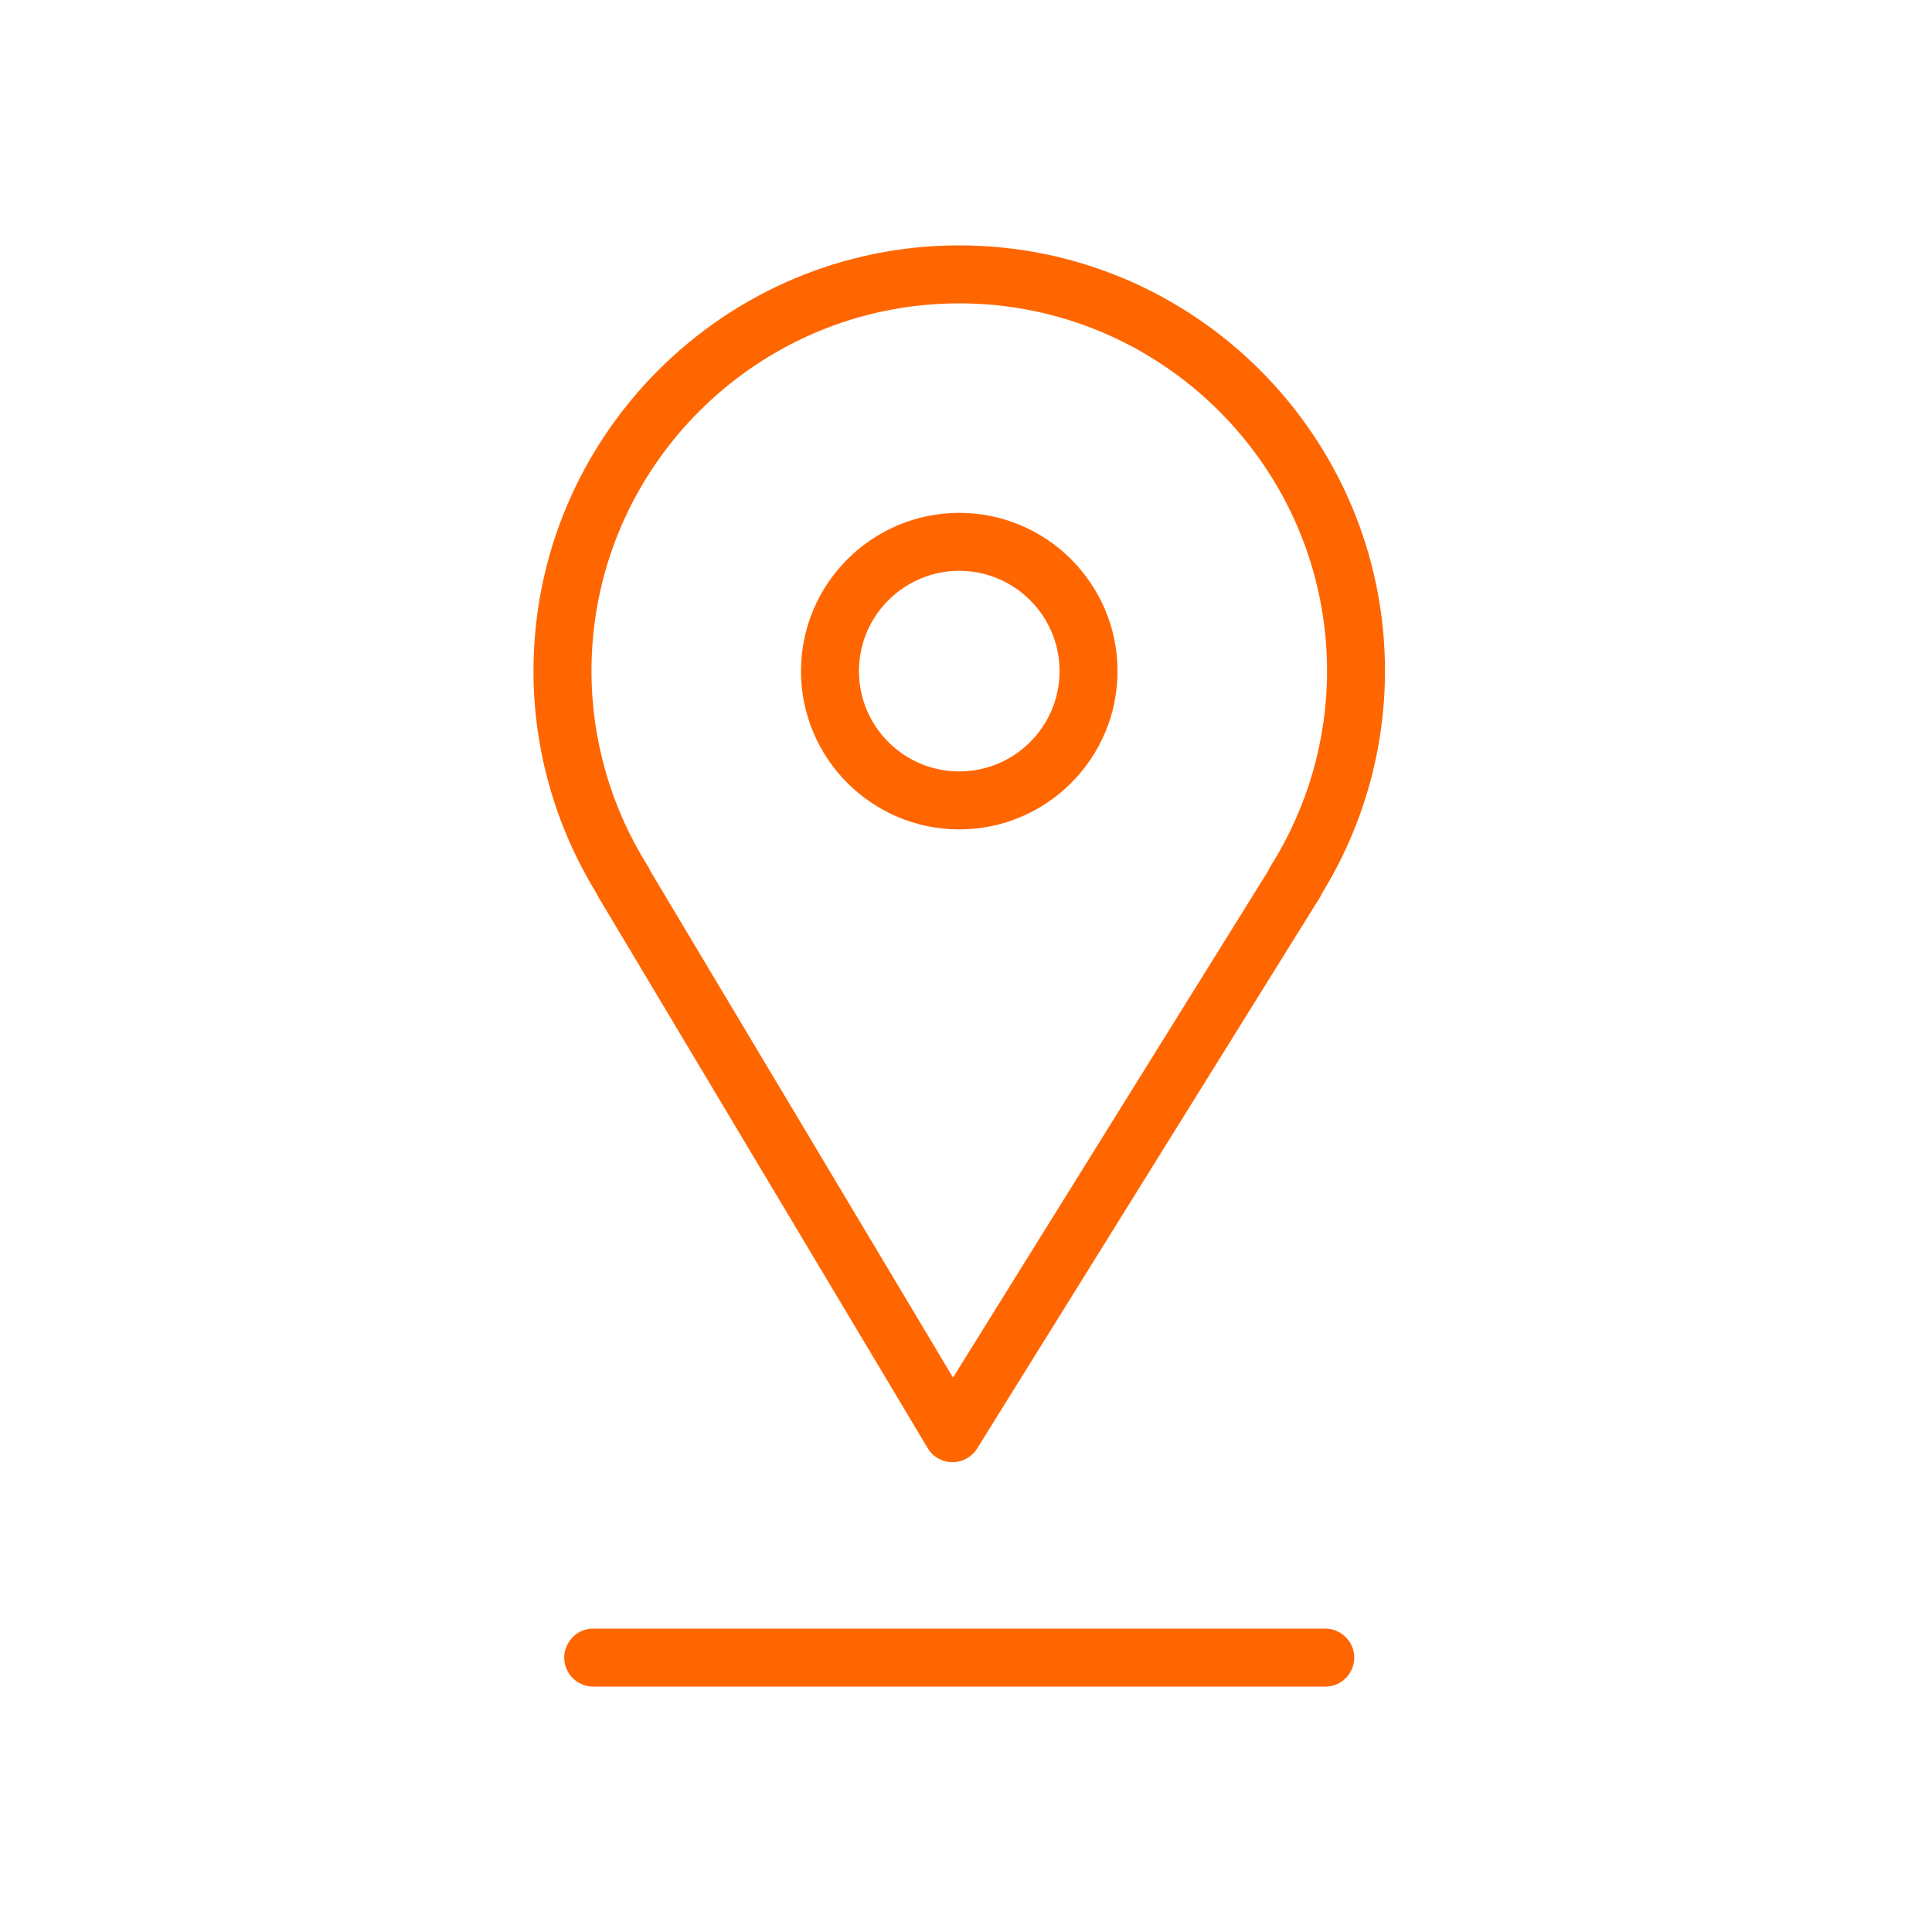
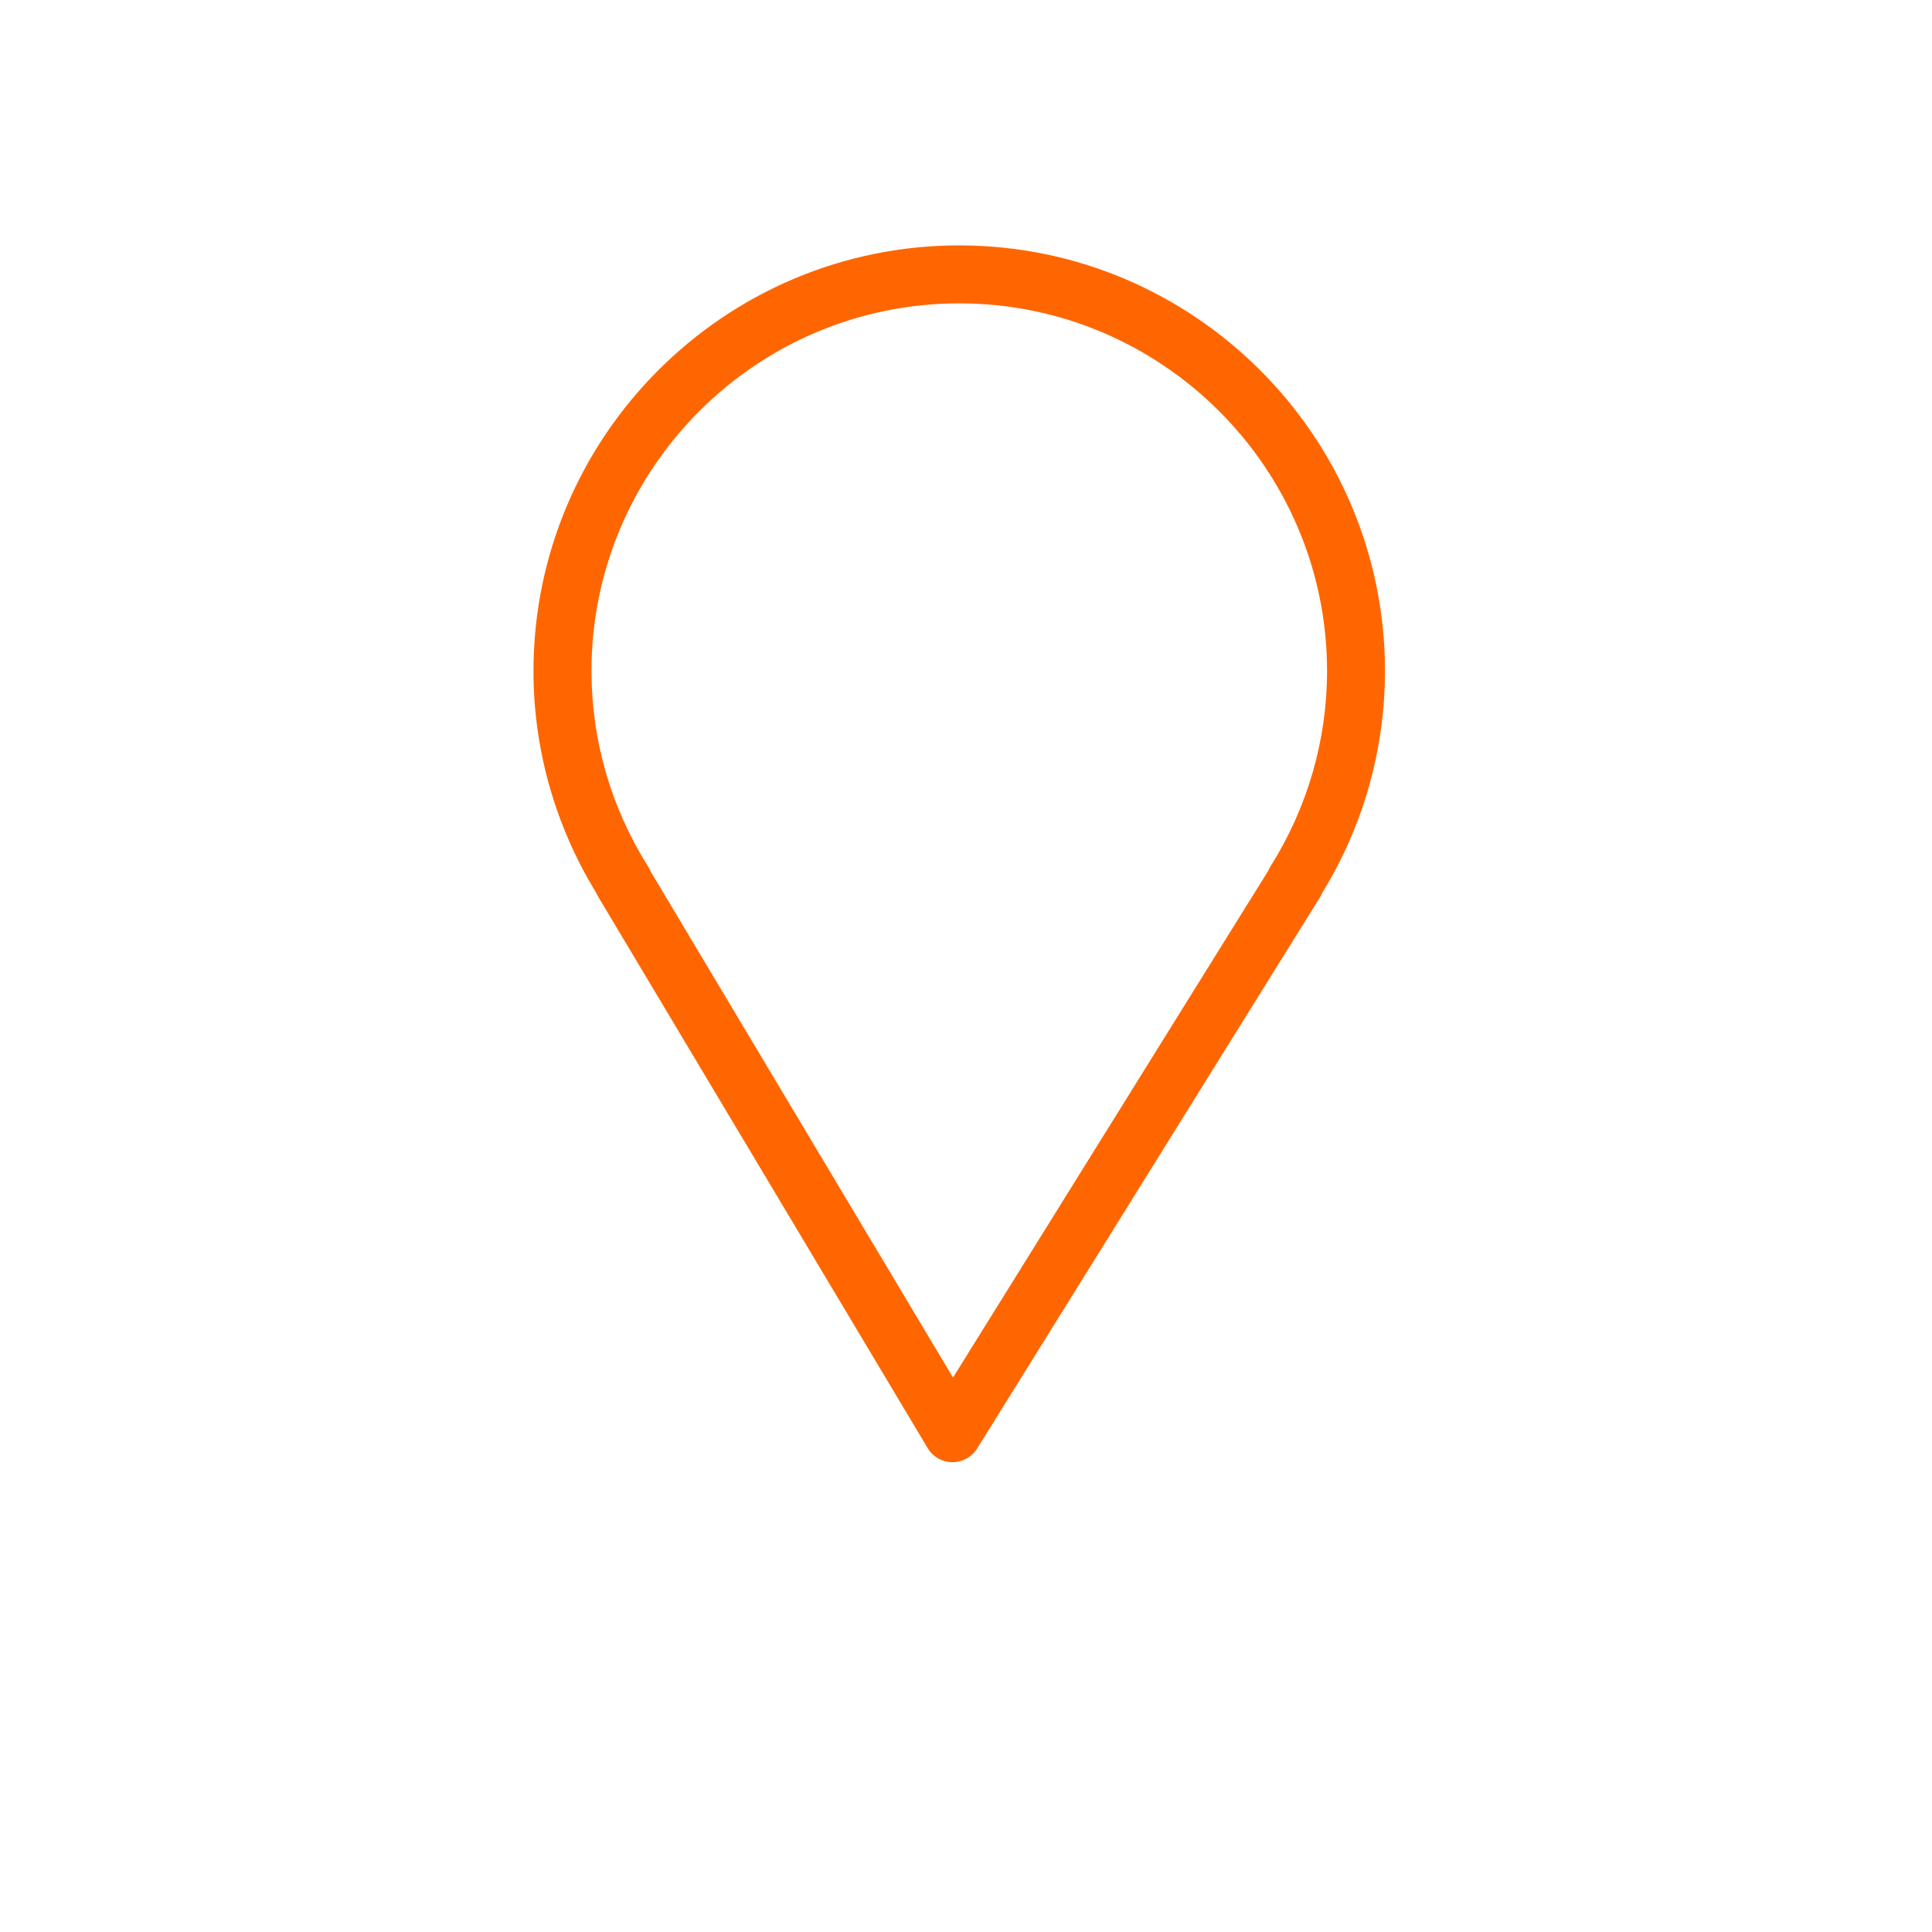
<svg xmlns="http://www.w3.org/2000/svg" viewBox="0 0 100.00 100.00" data-guides="{&quot;vertical&quot;:[],&quot;horizontal&quot;:[]}">
  <defs />
  <path fill="#ff6600" stroke="none" fill-opacity="1" stroke-width="1" stroke-opacity="1" alignment-baseline="baseline" baseline-shift="baseline" color="rgb(51, 51, 51)" fill-rule="evenodd" id="tSvg8751d454ec" title="Path 1" d="M30.957 46.404C36.643 55.92 42.329 65.437 48.015 74.953C48.283 75.402 48.766 75.679 49.289 75.683C49.293 75.683 49.298 75.683 49.302 75.683C49.82 75.683 50.302 75.415 50.576 74.975C56.495 65.459 62.413 55.942 68.332 46.426C68.376 46.355 68.414 46.281 68.444 46.206C70.563 42.755 71.685 38.785 71.687 34.736C71.687 22.586 61.8 12.701 49.647 12.701C37.498 12.701 27.613 22.586 27.613 34.736C27.613 38.78 28.734 42.741 30.858 46.209C30.886 46.276 30.919 46.341 30.957 46.404ZM49.648 15.702C60.147 15.702 68.688 24.241 68.688 34.737C68.688 38.302 67.677 41.795 65.765 44.837C65.72 44.908 65.681 44.983 65.65 45.062C60.209 53.809 54.769 62.555 49.328 71.302C44.106 62.562 38.884 53.823 33.662 45.083C33.628 44.997 33.586 44.914 33.537 44.836C31.63 41.812 30.617 38.311 30.614 34.736C30.614 24.241 39.153 15.702 49.648 15.702Z" />
-   <path fill="#ff6600" stroke="none" fill-opacity="1" stroke-width="1" stroke-opacity="1" alignment-baseline="baseline" baseline-shift="baseline" color="rgb(51, 51, 51)" fill-rule="evenodd" id="tSvg13642e37195" title="Path 2" d="M49.651 42.93C54.168 42.93 57.843 39.255 57.843 34.738C57.843 30.221 54.168 26.546 49.651 26.546C45.134 26.546 41.459 30.221 41.459 34.738C41.459 39.255 45.134 42.93 49.651 42.93ZM49.651 29.546C52.517 29.549 54.84 31.872 54.843 34.738C54.84 37.604 52.517 39.927 49.651 39.93C46.785 39.927 44.462 37.604 44.459 34.738C44.462 31.872 46.785 29.549 49.651 29.546ZM68.595 84.298C55.965 84.298 43.336 84.298 30.706 84.298C29.551 84.298 28.83 85.548 29.407 86.548C29.675 87.012 30.17 87.298 30.706 87.298C43.336 87.298 55.965 87.298 68.595 87.298C69.75 87.298 70.471 86.048 69.894 85.048C69.626 84.584 69.131 84.298 68.595 84.298Z" />
</svg>